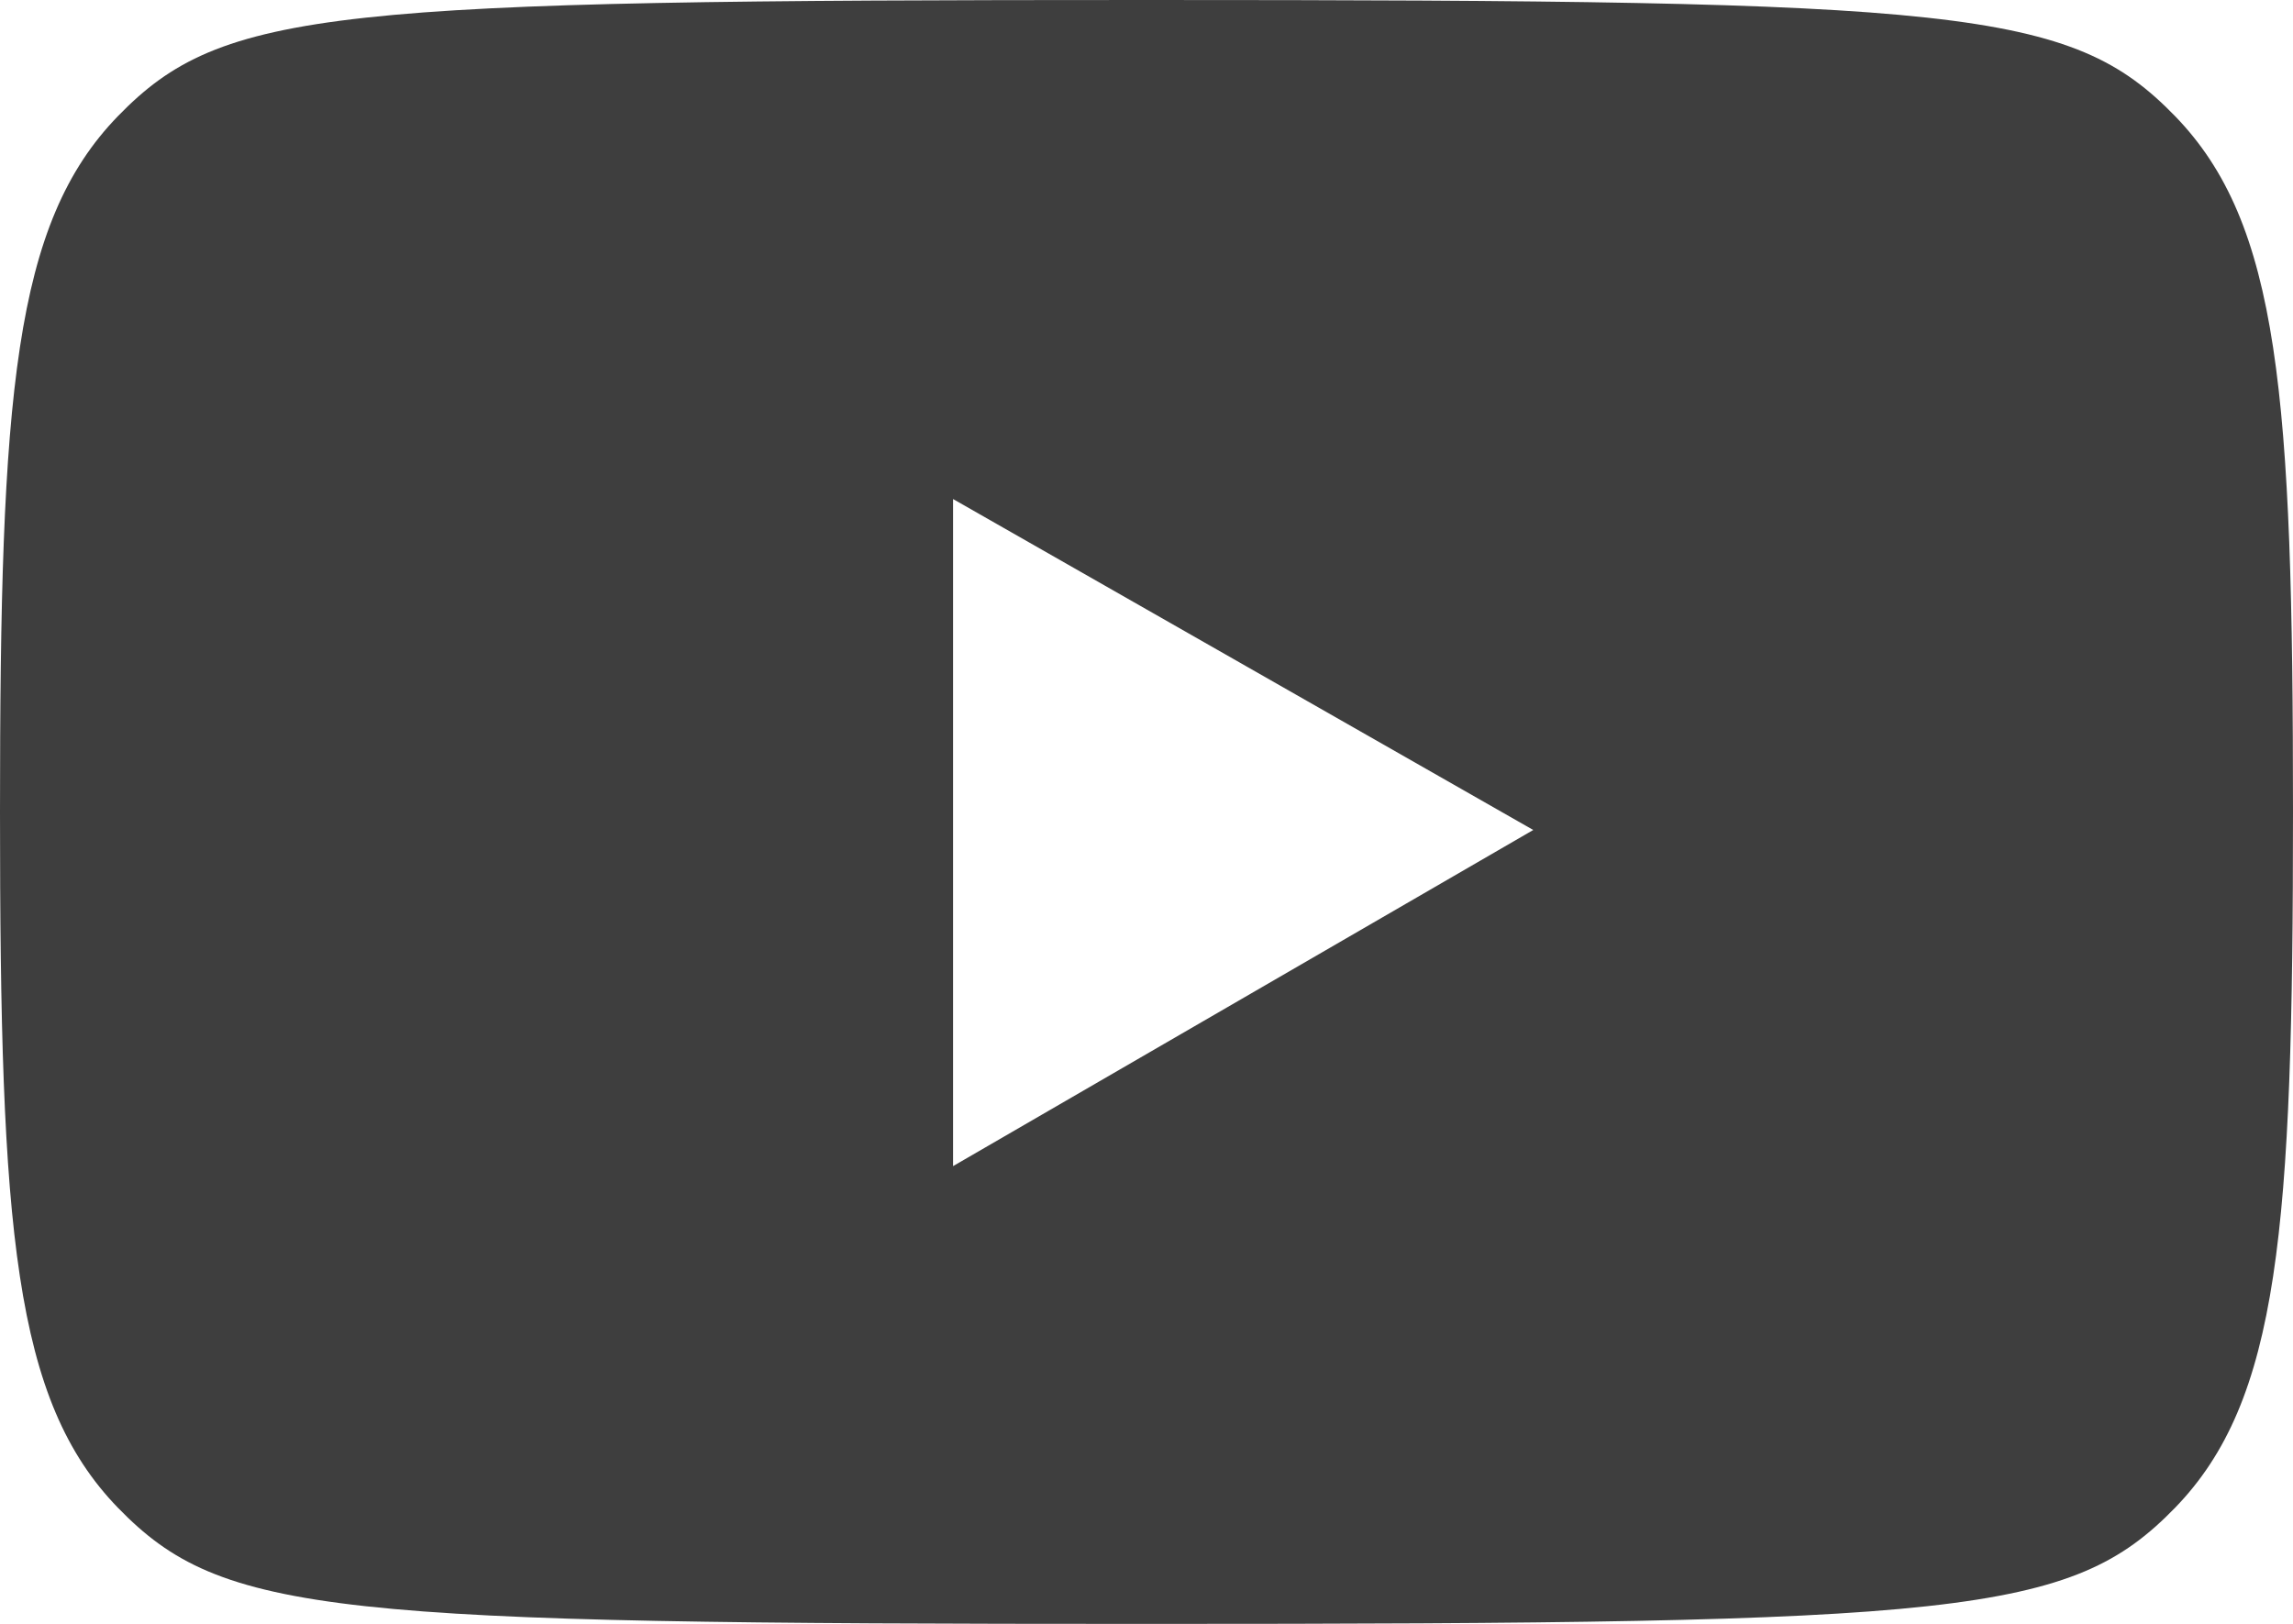
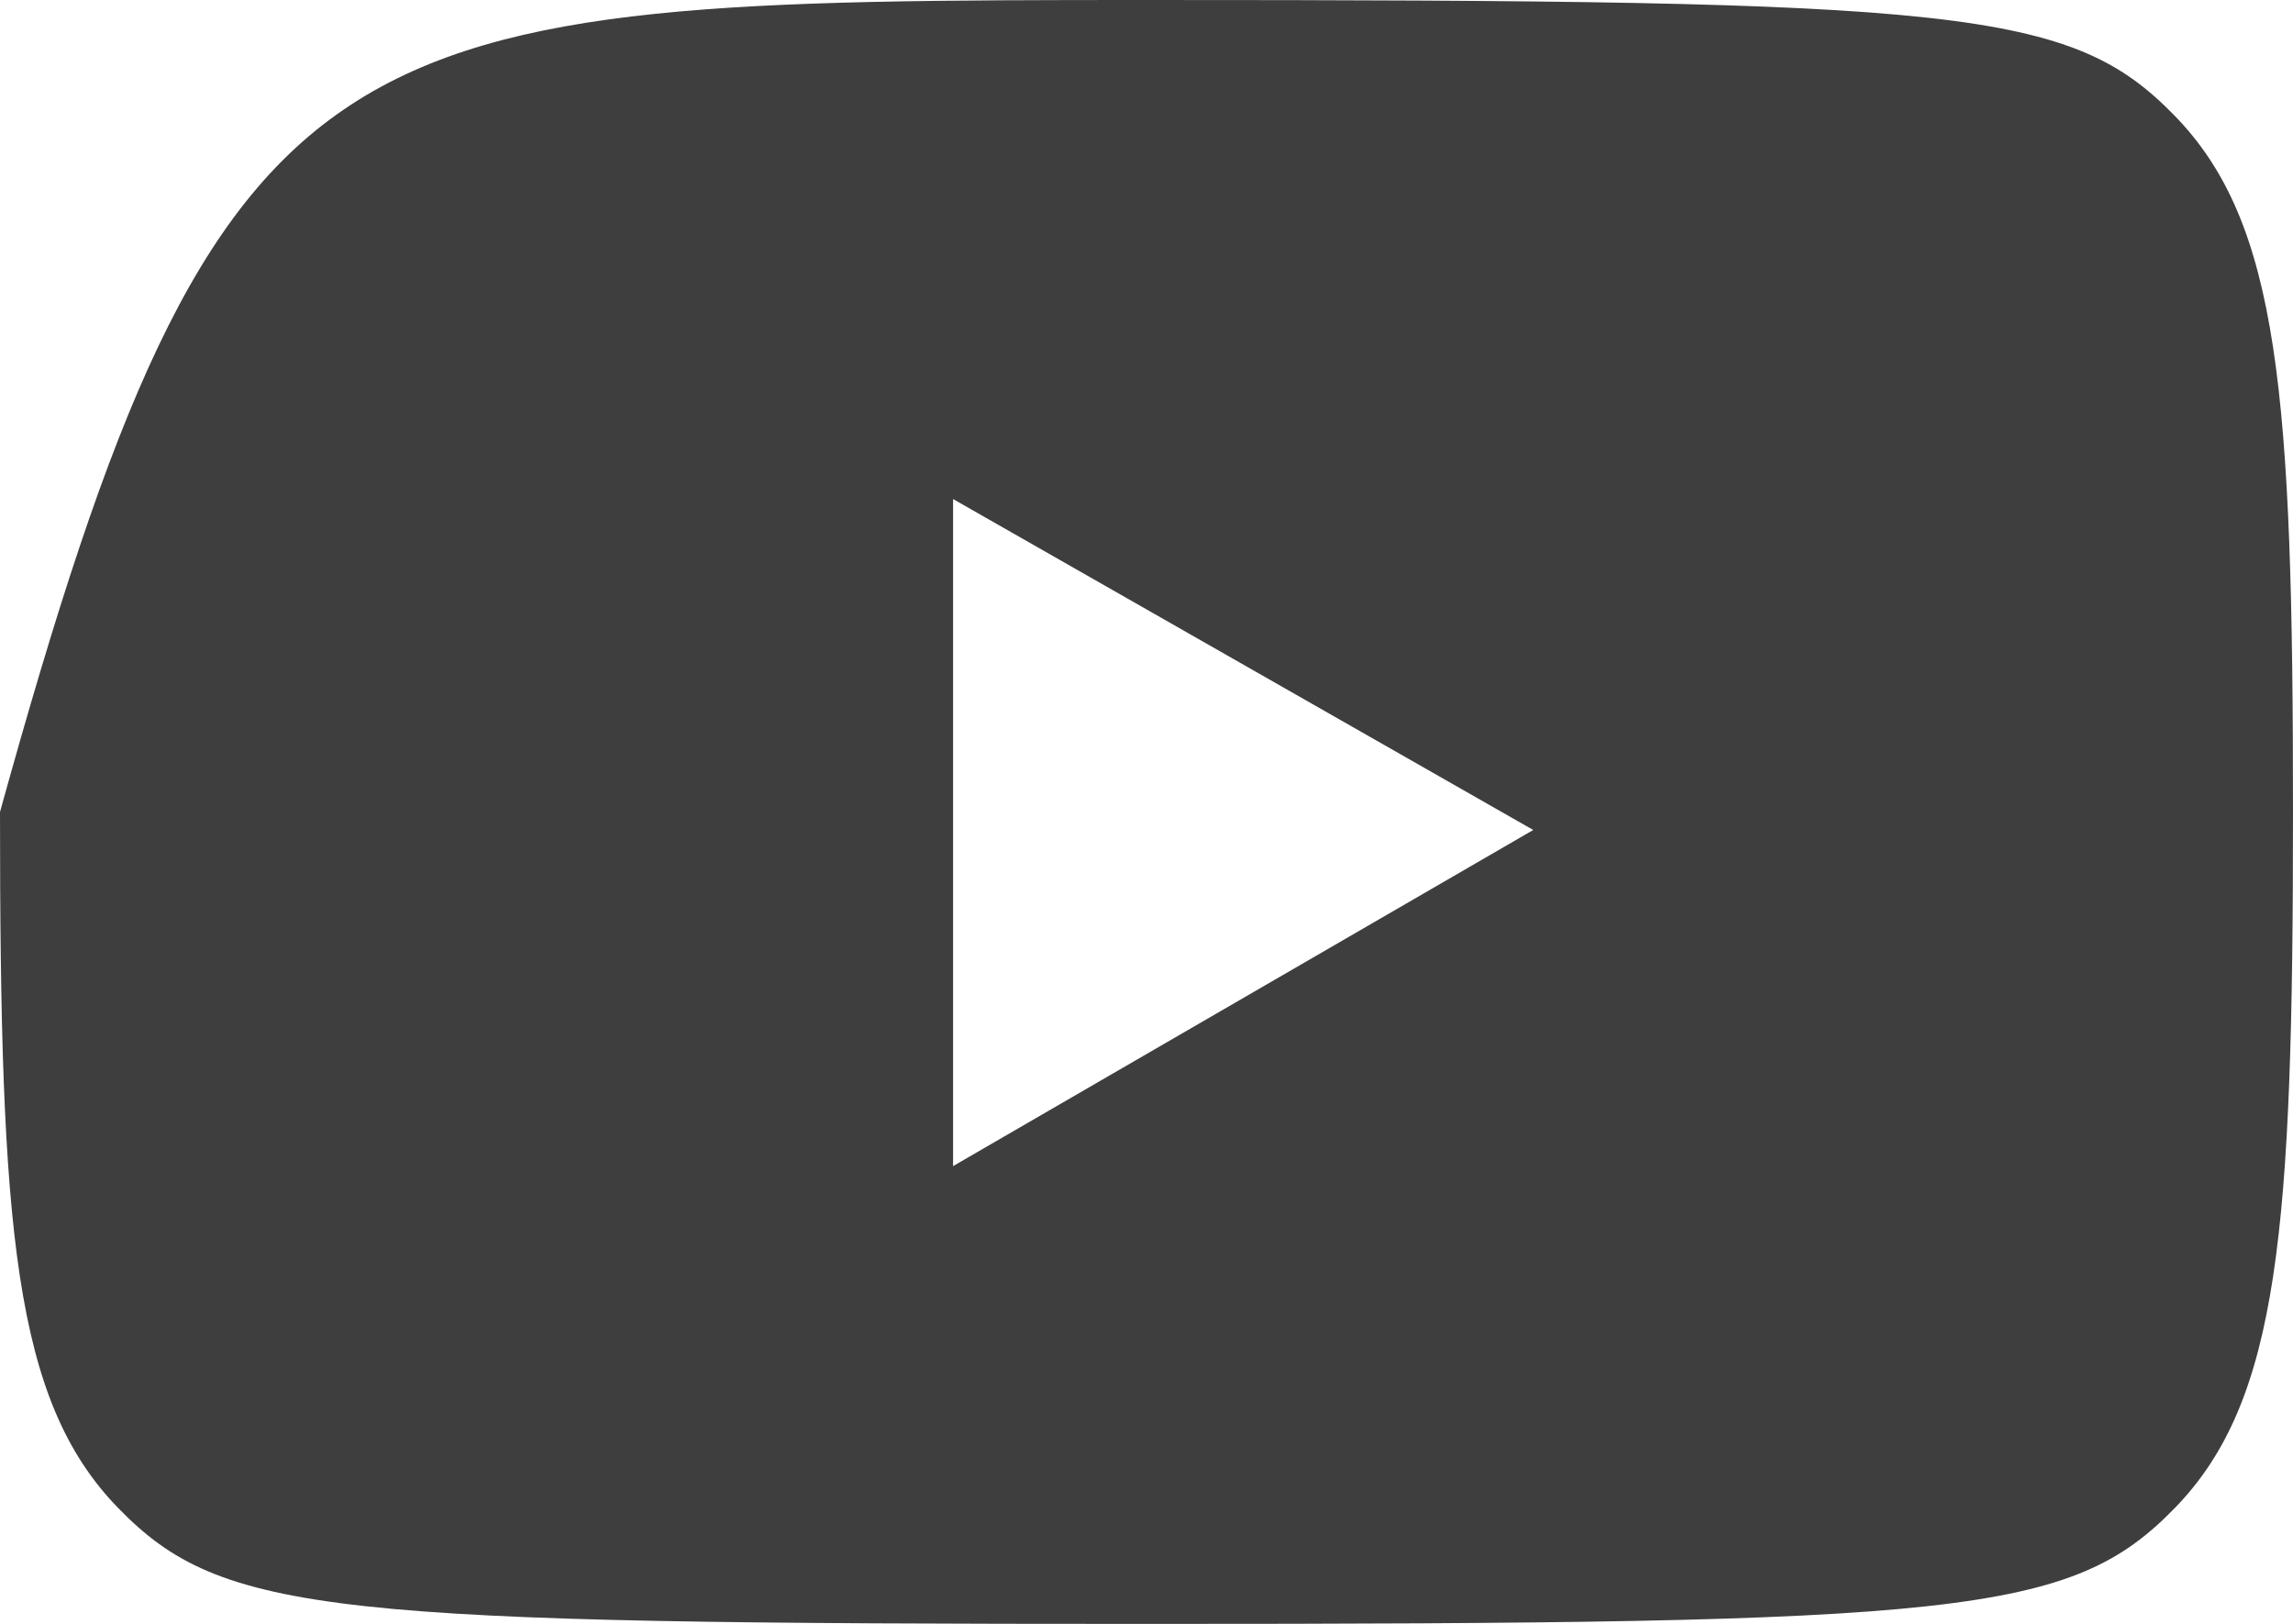
<svg xmlns="http://www.w3.org/2000/svg" id="Layer_1" data-name="Layer 1" viewBox="0 0 22.5 15.938">
  <defs>
    <style>
      .cls-1 {
        fill: #3e3e3e;
      }
    </style>
  </defs>
-   <path class="cls-1" d="M21.341,1.138c1.025,1.055,1.159,2.73,1.159,6.831s-.134,5.776-1.159,6.831c-1.025,1.054-2.093,1.138-10.091,1.138-7.998,0-9.066-.083-10.091-1.138-1.025-1.055-1.159-2.731-1.159-6.831S.134,2.192,1.159,1.138C2.184.083,3.252,0,11.25,0c7.998,0,9.066.083,10.091,1.138ZM9.352,11.445l5.693-3.299-5.693-3.248v6.547Z" />
+   <path class="cls-1" d="M21.341,1.138c1.025,1.055,1.159,2.73,1.159,6.831s-.134,5.776-1.159,6.831c-1.025,1.054-2.093,1.138-10.091,1.138-7.998,0-9.066-.083-10.091-1.138-1.025-1.055-1.159-2.731-1.159-6.831C2.184.083,3.252,0,11.25,0c7.998,0,9.066.083,10.091,1.138ZM9.352,11.445l5.693-3.299-5.693-3.248v6.547Z" />
</svg>